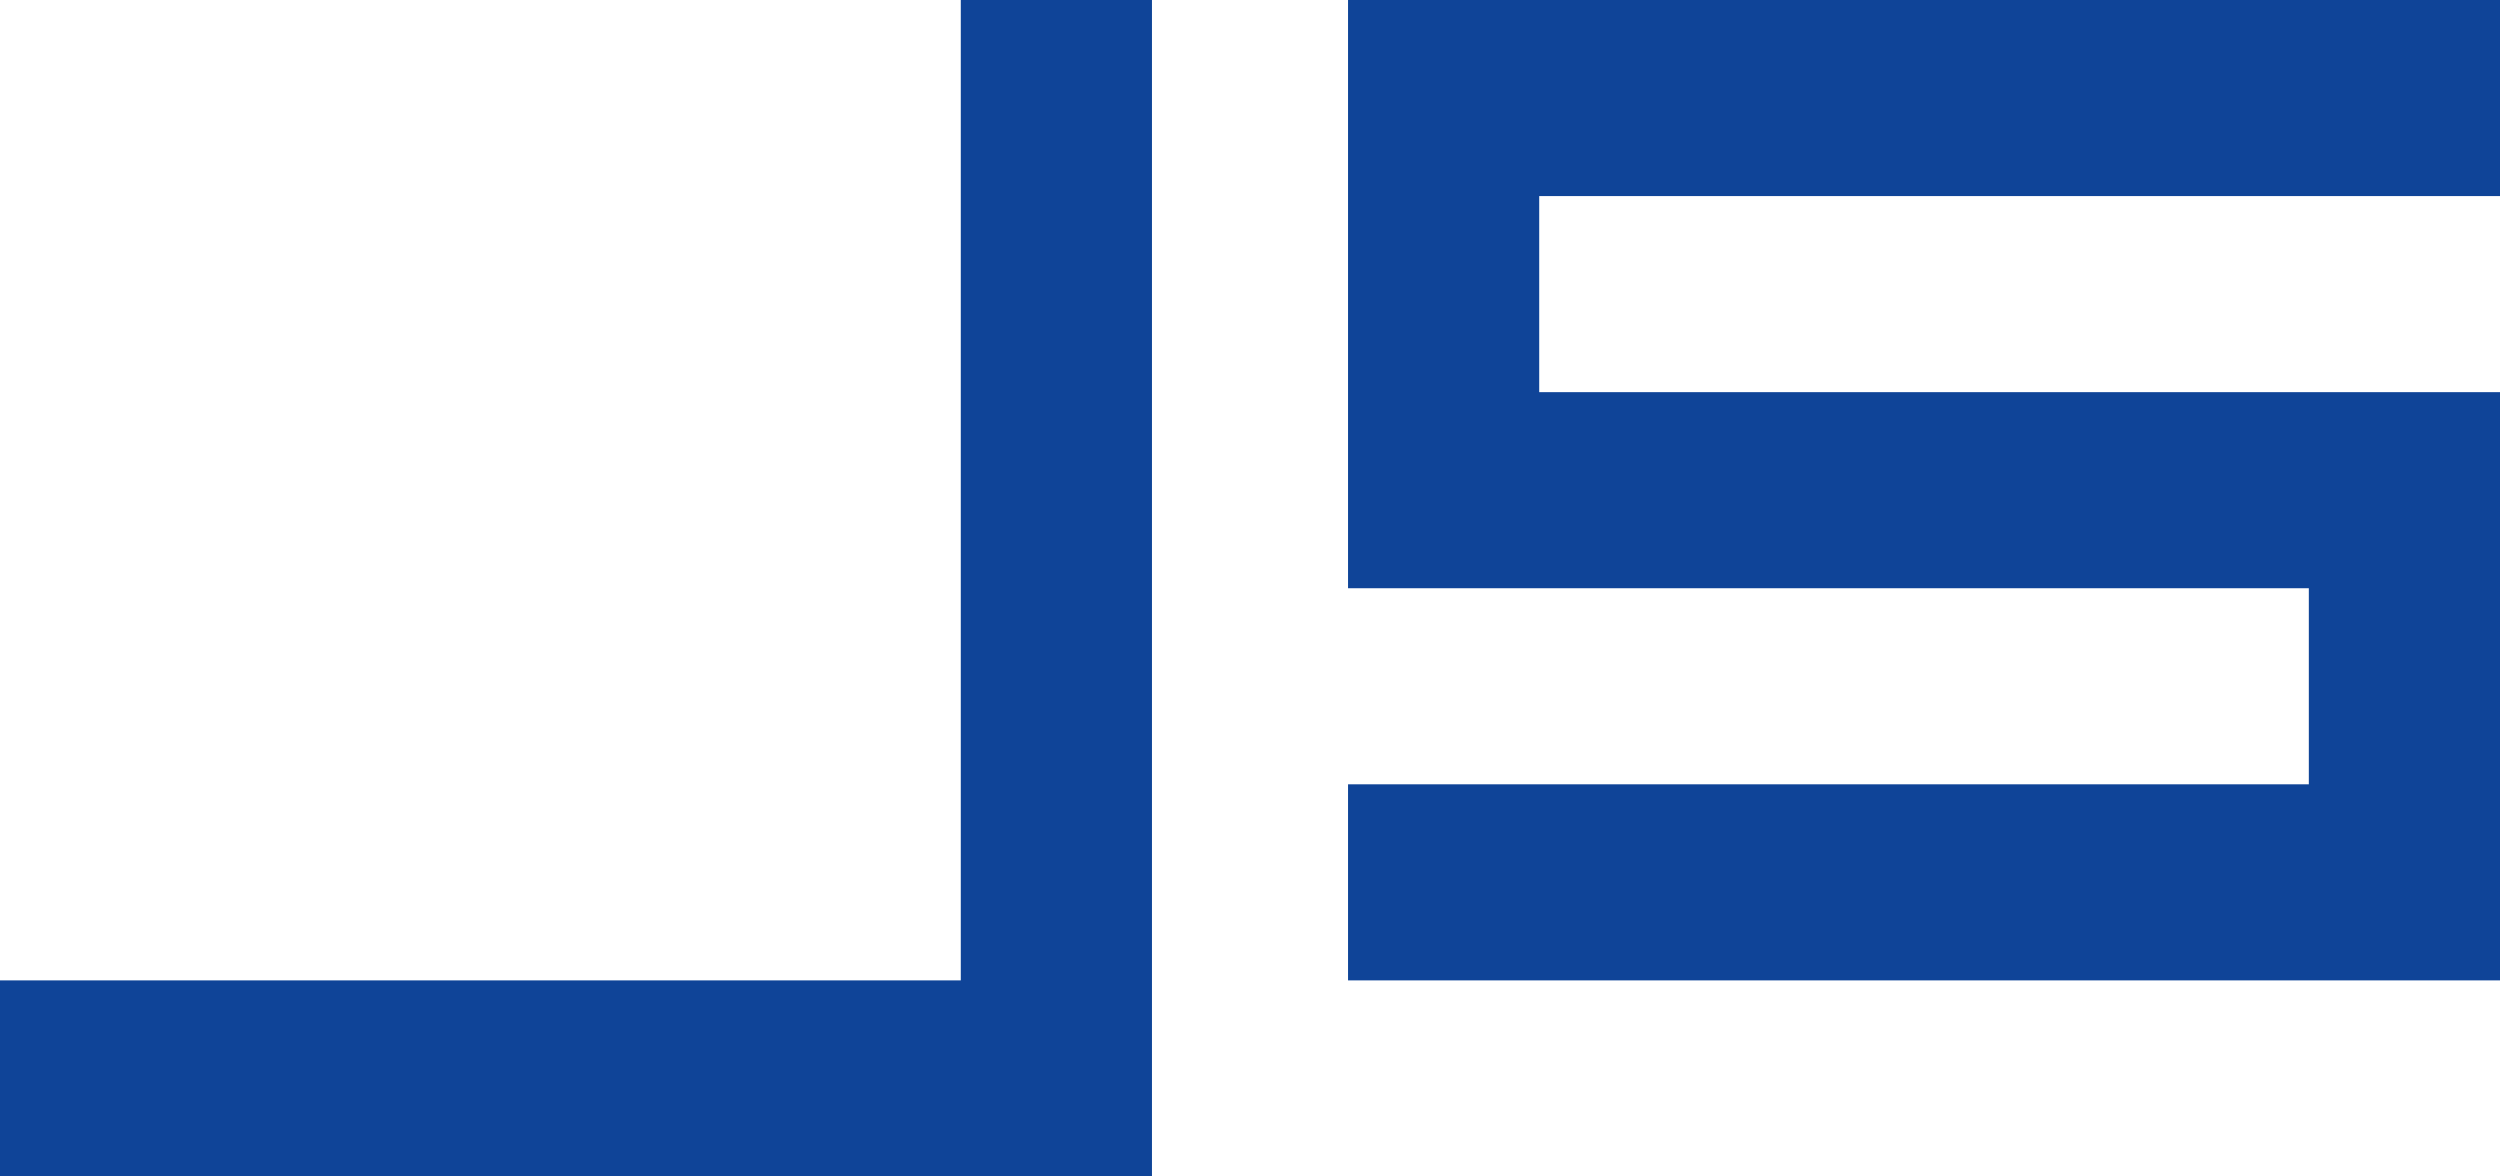
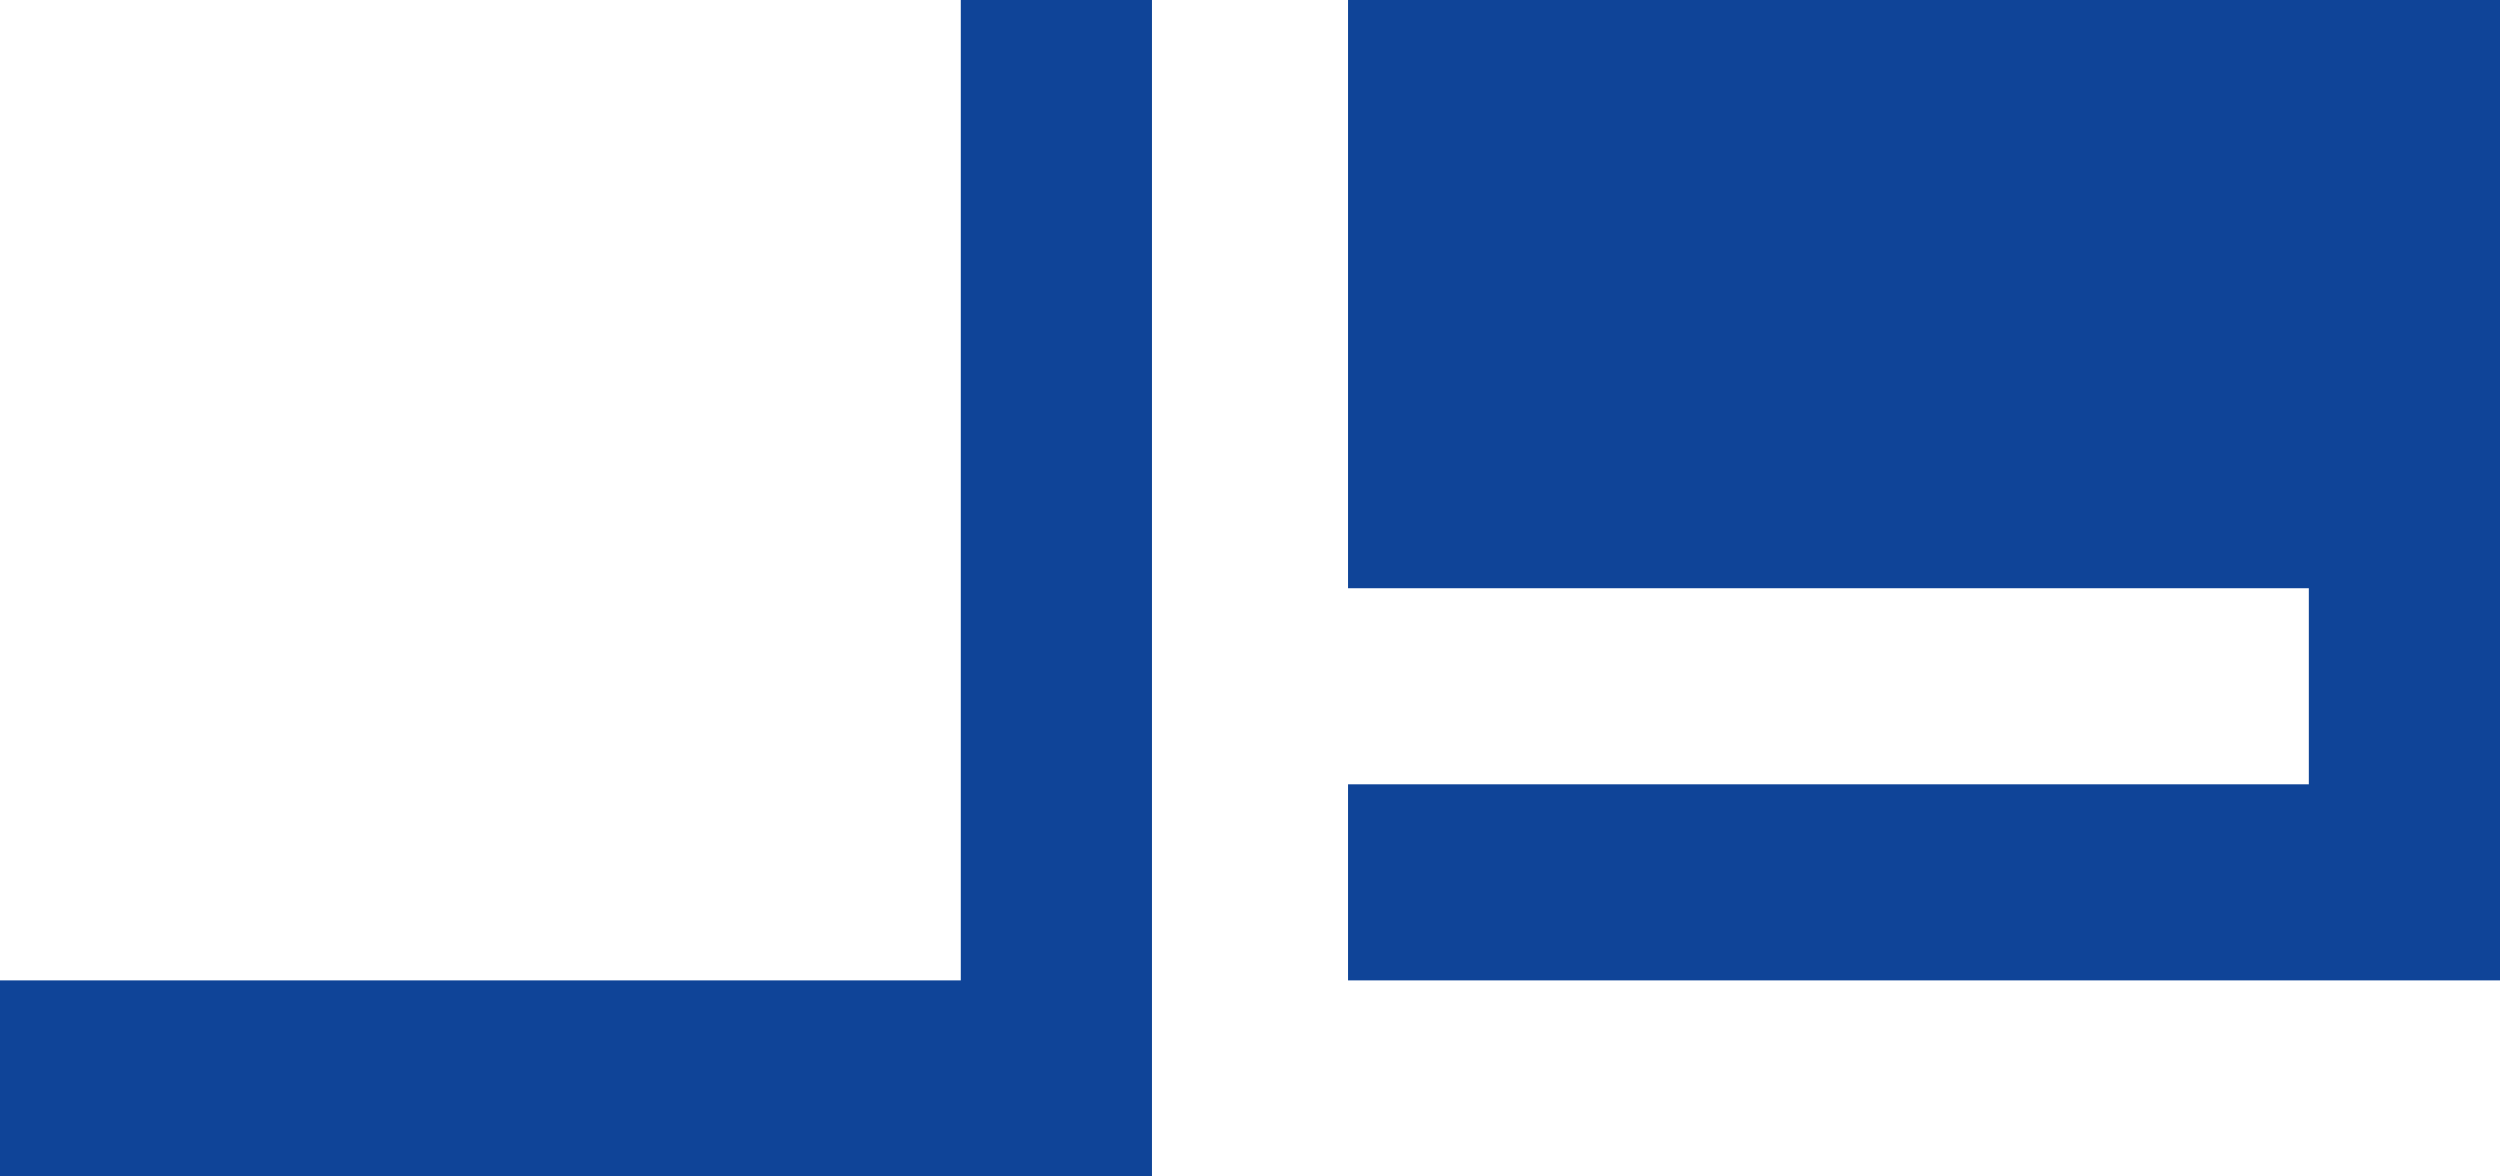
<svg xmlns="http://www.w3.org/2000/svg" version="1.1" id="Layer_1" x="0px" y="0px" viewBox="0 0 51 24" style="enable-background:new 0 0 51 24;" xml:space="preserve">
  <style type="text/css"> .st0{fill:#0F4498;} </style>
-   <path class="st0" d="M19.6,0h3.9v24H0v-4h19.6V0z M27.5,12h19.6v4H27.5v4H51V8H31.4V4H51V0H27.5V12z" />
+   <path class="st0" d="M19.6,0h3.9v24H0v-4h19.6V0z M27.5,12h19.6v4H27.5v4H51V8V4H51V0H27.5V12z" />
</svg>